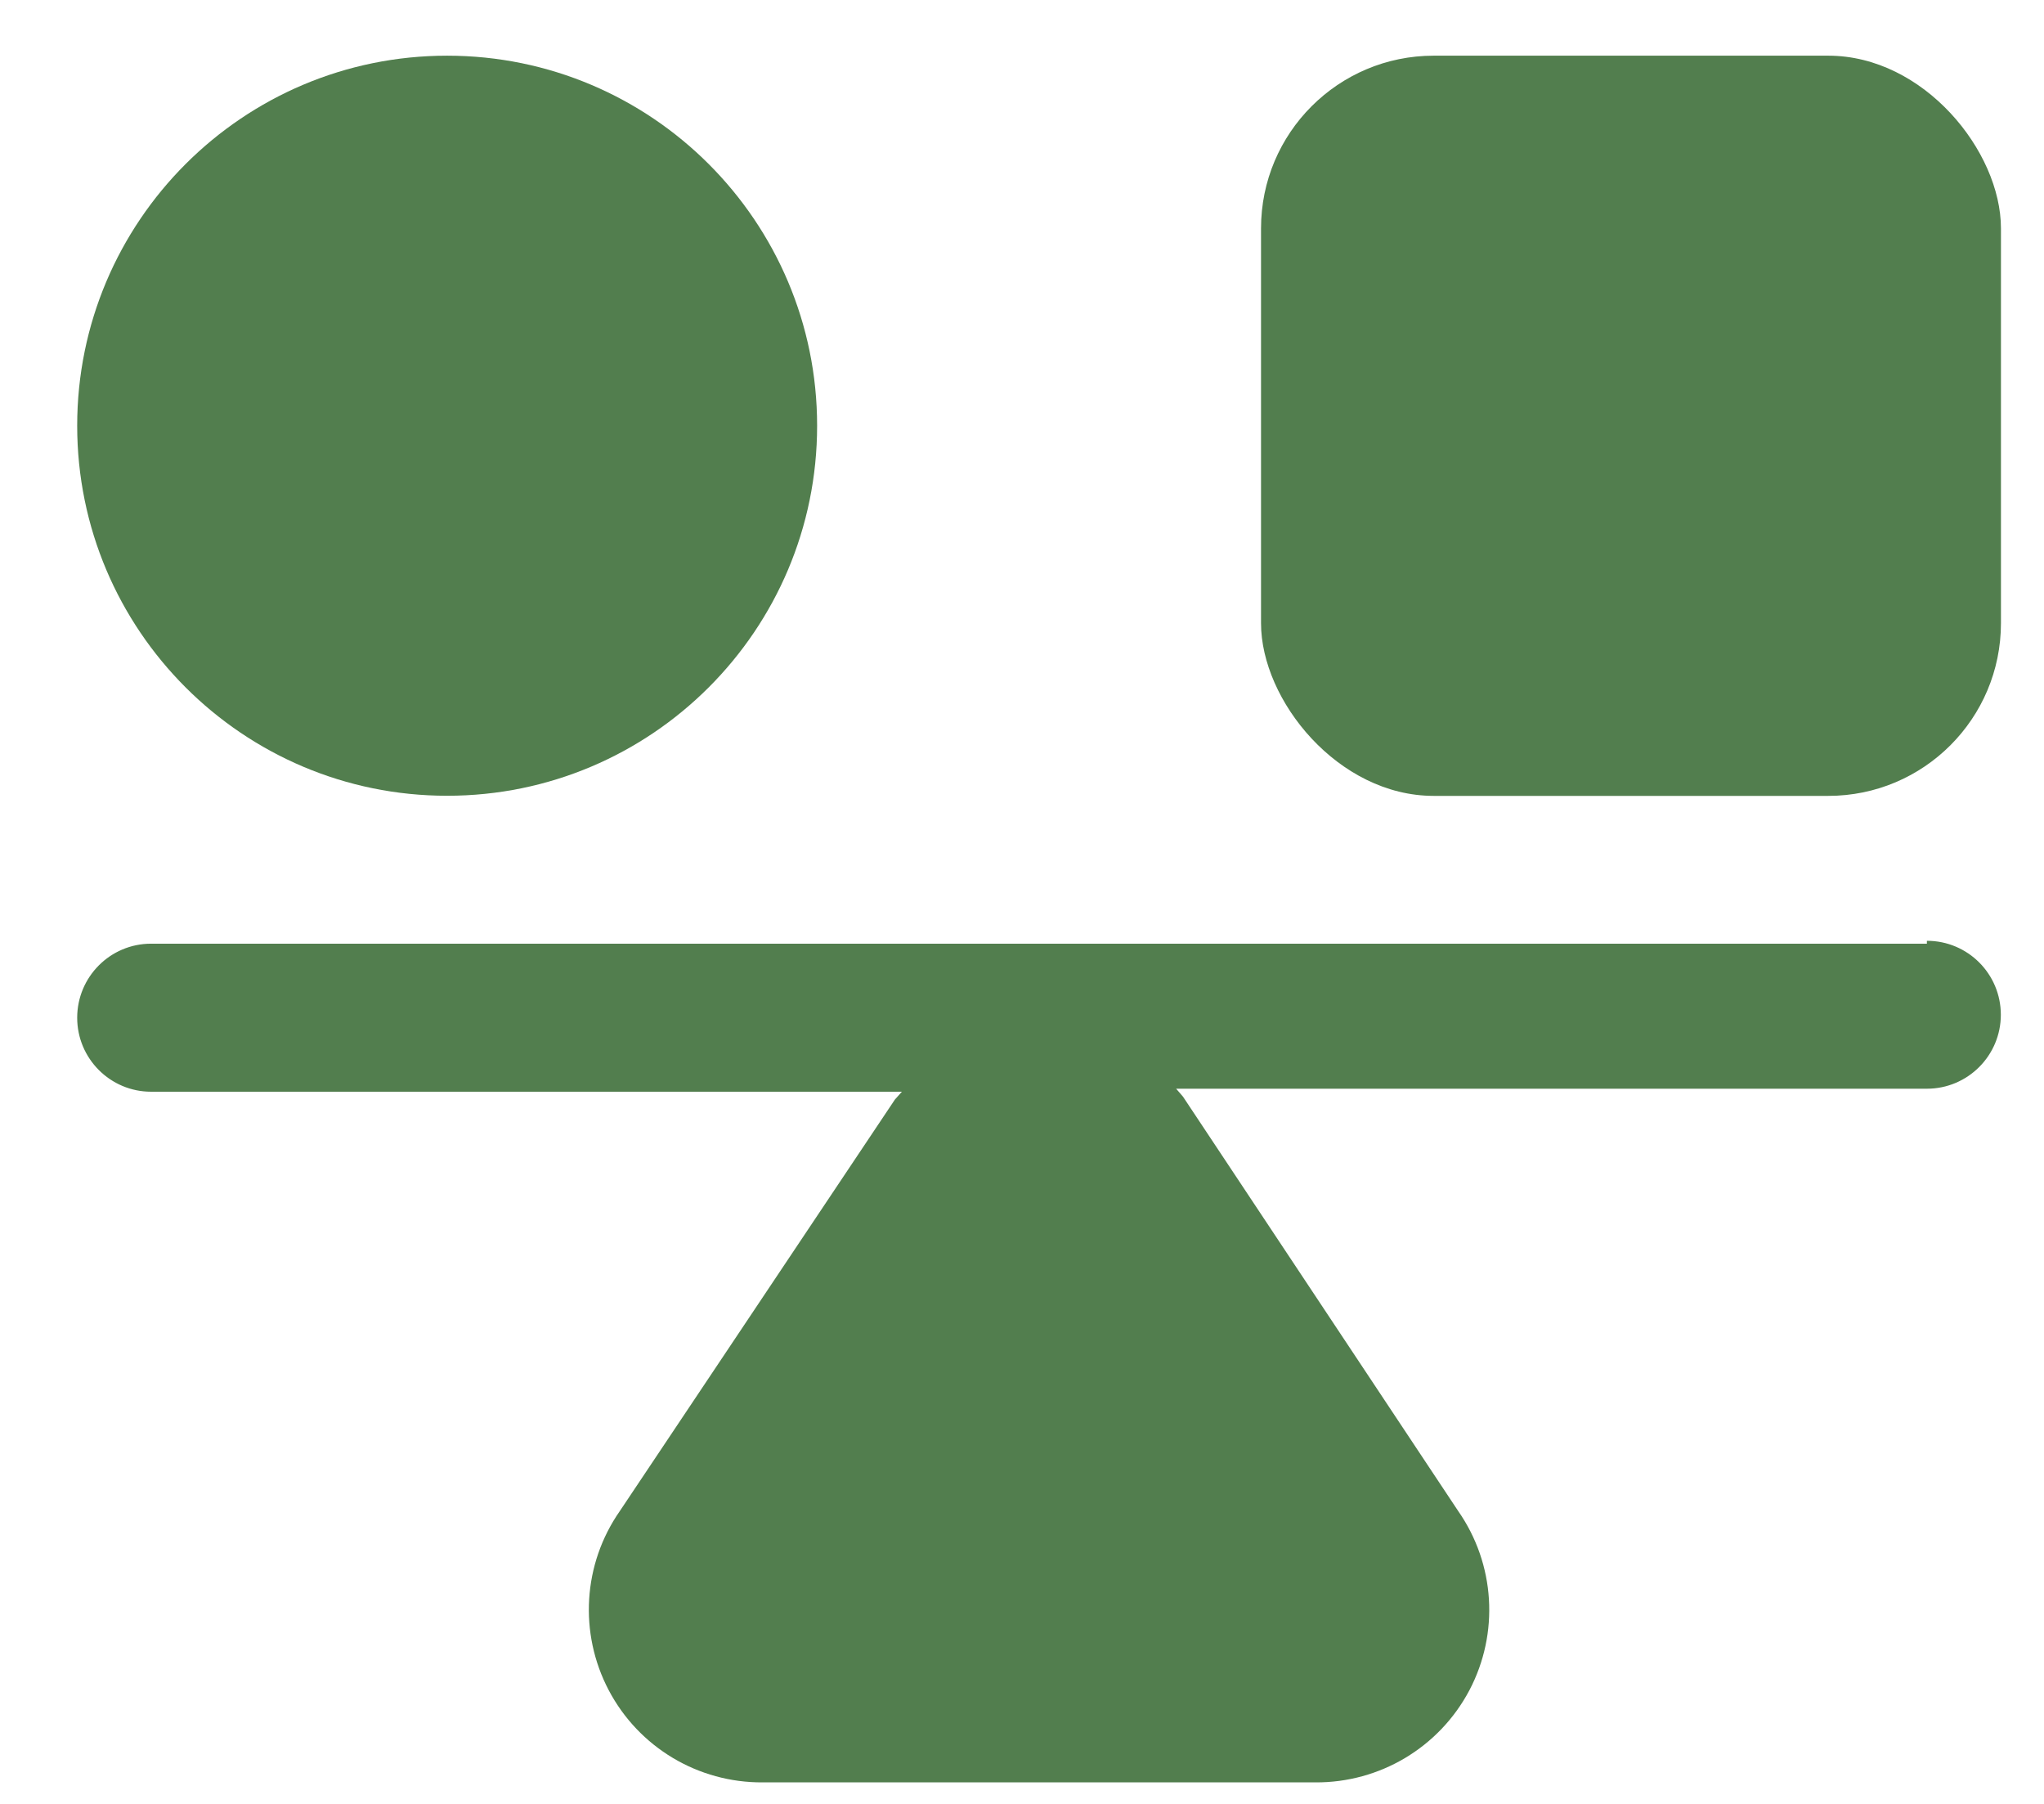
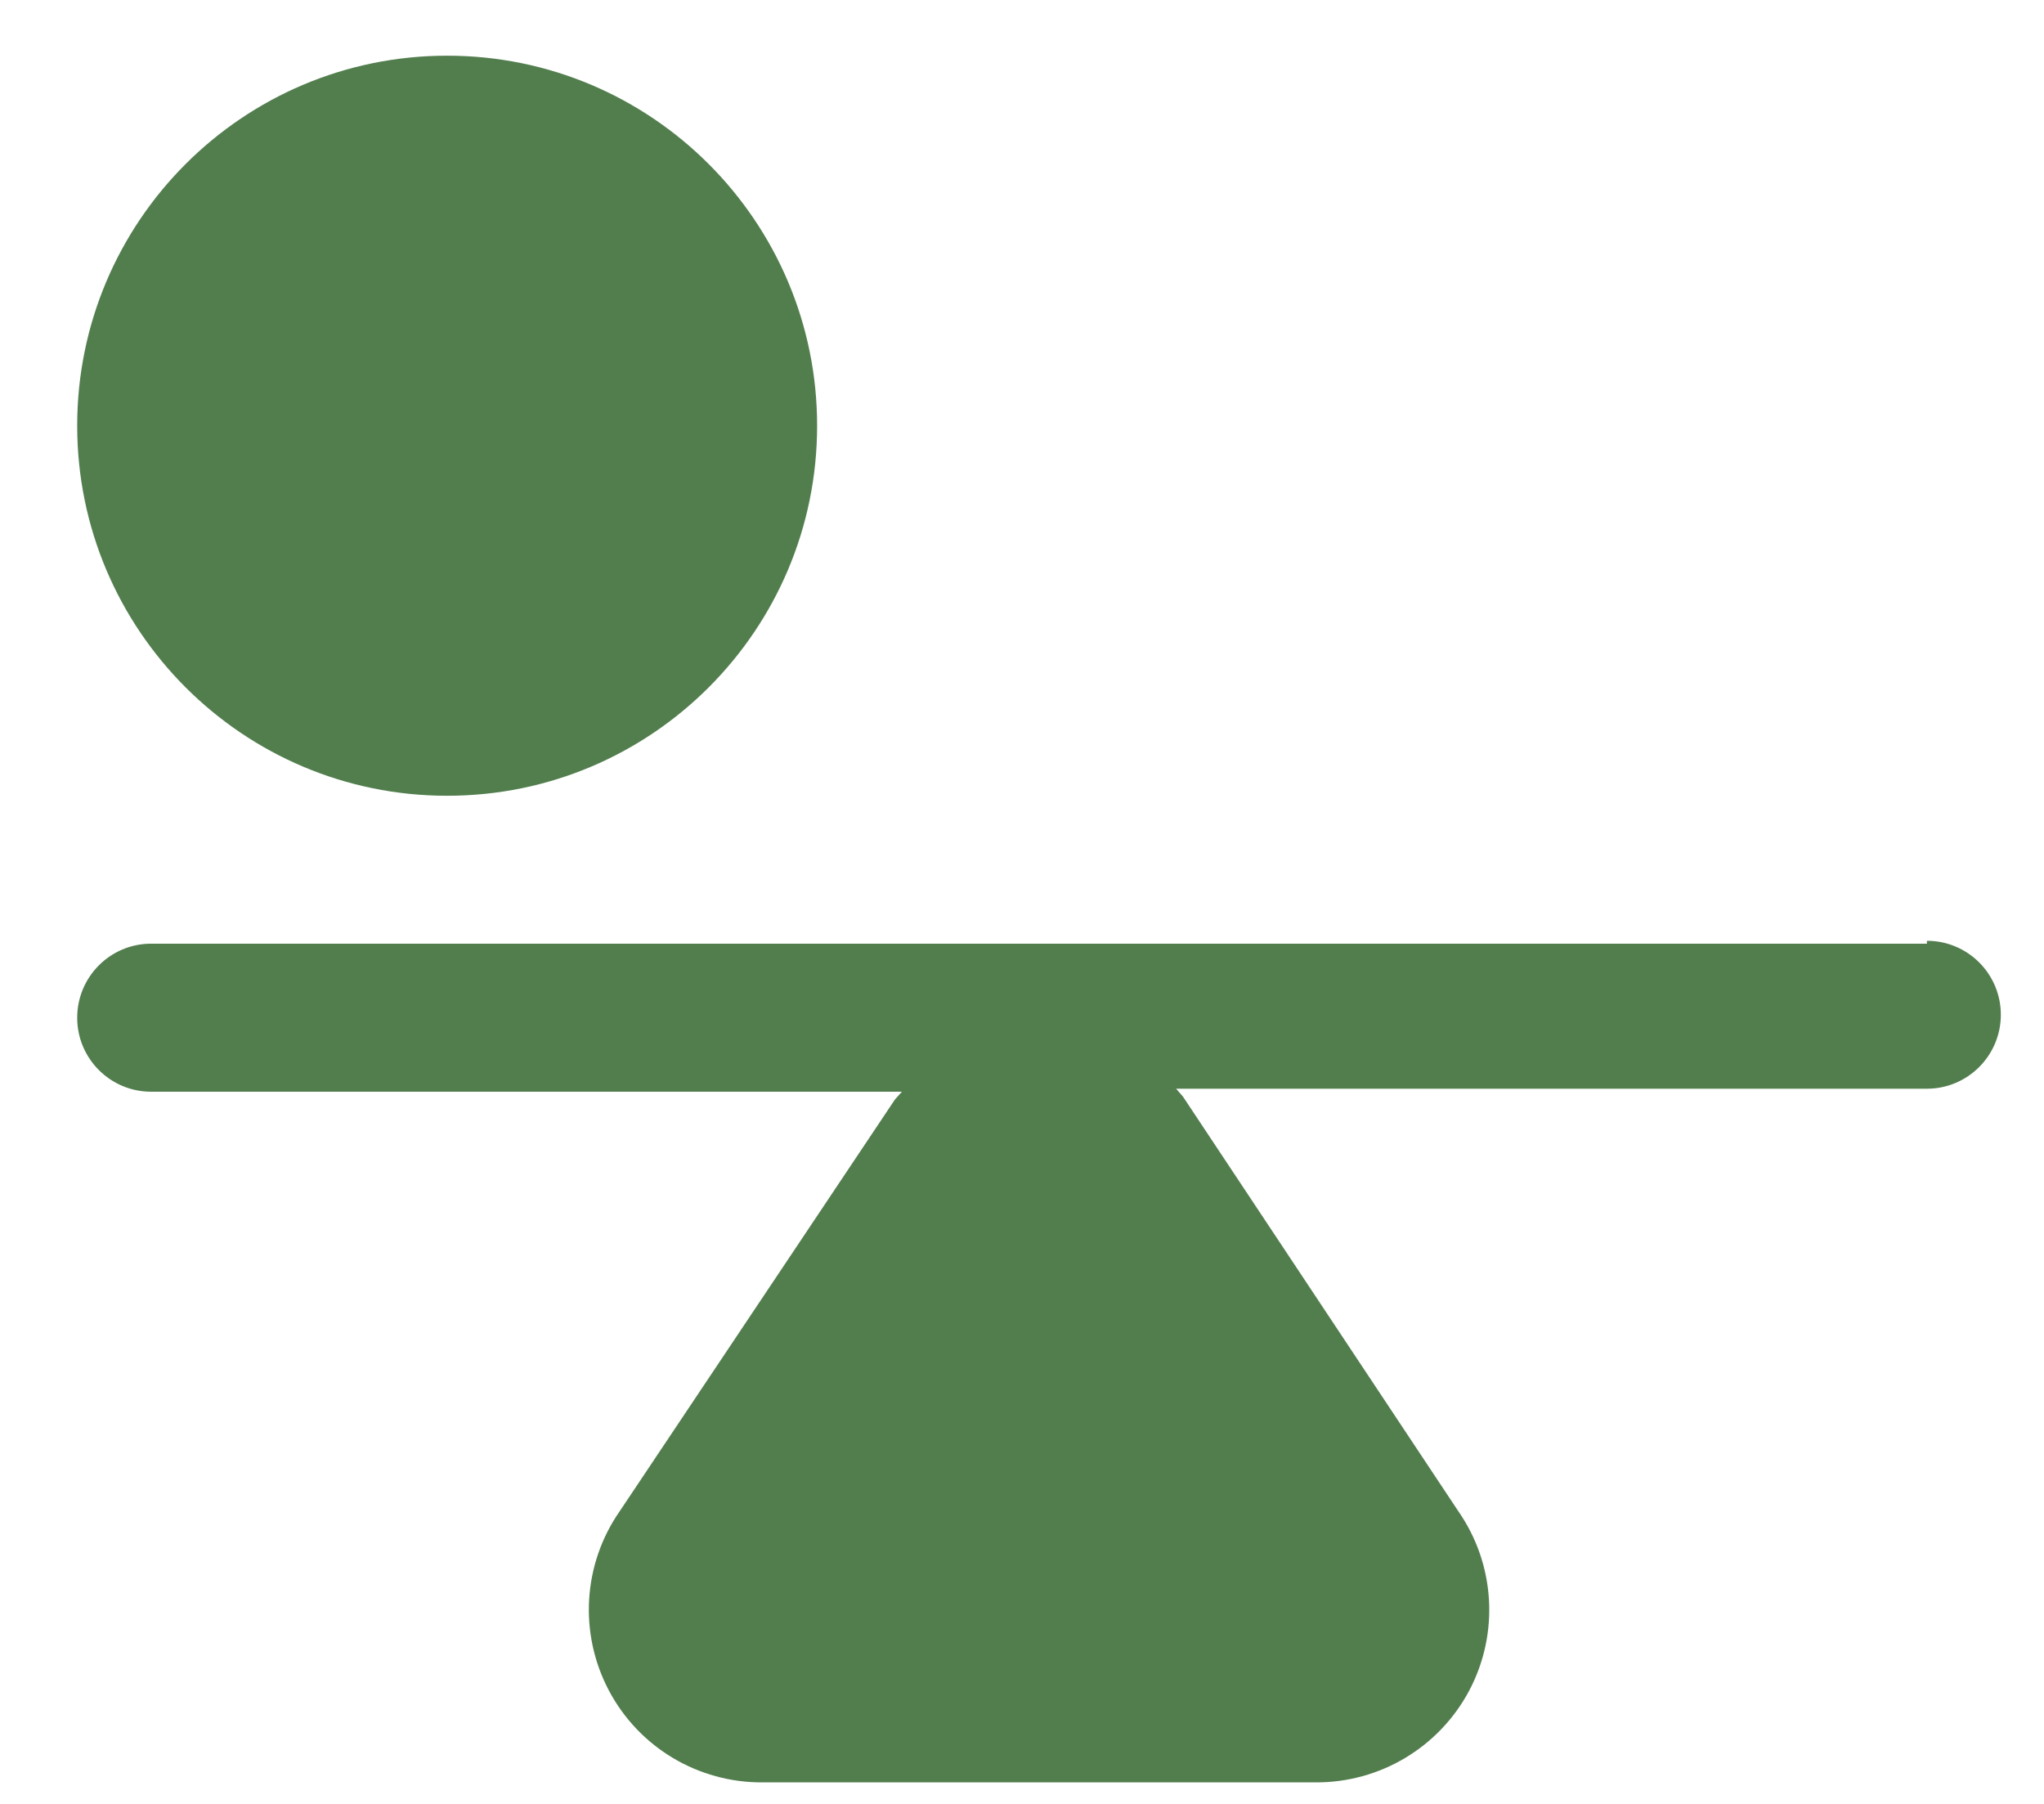
<svg xmlns="http://www.w3.org/2000/svg" width="17" height="15" viewBox="0 0 17 15" fill="none">
  <path d="M16.026 7.847H1.257C0.917 7.847 0.642 8.123 0.642 8.463C0.642 8.802 0.917 9.078 1.257 9.078H7.501L7.443 9.143L5.155 12.565C4.848 13.005 4.813 13.58 5.063 14.055C5.313 14.53 5.807 14.825 6.344 14.821H10.939C11.476 14.825 11.97 14.53 12.221 14.055C12.471 13.58 12.435 13.005 12.128 12.565L9.839 9.119L9.782 9.053H16.026C16.366 9.053 16.641 8.777 16.641 8.438C16.641 8.098 16.366 7.823 16.026 7.823L16.026 7.847Z" fill="#527E4E" />
-   <path d="M6.796 3.54C6.796 5.239 5.418 6.617 3.719 6.617C2.02 6.617 0.642 5.239 0.642 3.54C0.642 1.841 2.02 0.463 3.719 0.463C5.418 0.463 6.796 1.841 6.796 3.54Z" fill="#527E4E" />
-   <path d="M11.924 0.463H15.206C15.999 0.463 16.642 1.256 16.642 1.899V5.182C16.642 5.975 15.999 6.618 15.206 6.618H11.924C11.131 6.618 10.488 5.825 10.488 5.182V1.899C10.488 1.106 11.131 0.463 11.924 0.463Z" fill="#527E4E" />
+   <path d="M6.796 3.54C6.796 5.239 5.418 6.617 3.719 6.617C2.02 6.617 0.642 5.239 0.642 3.54C0.642 1.841 2.02 0.463 3.719 0.463C5.418 0.463 6.796 1.841 6.796 3.54" fill="#527E4E" />
</svg>